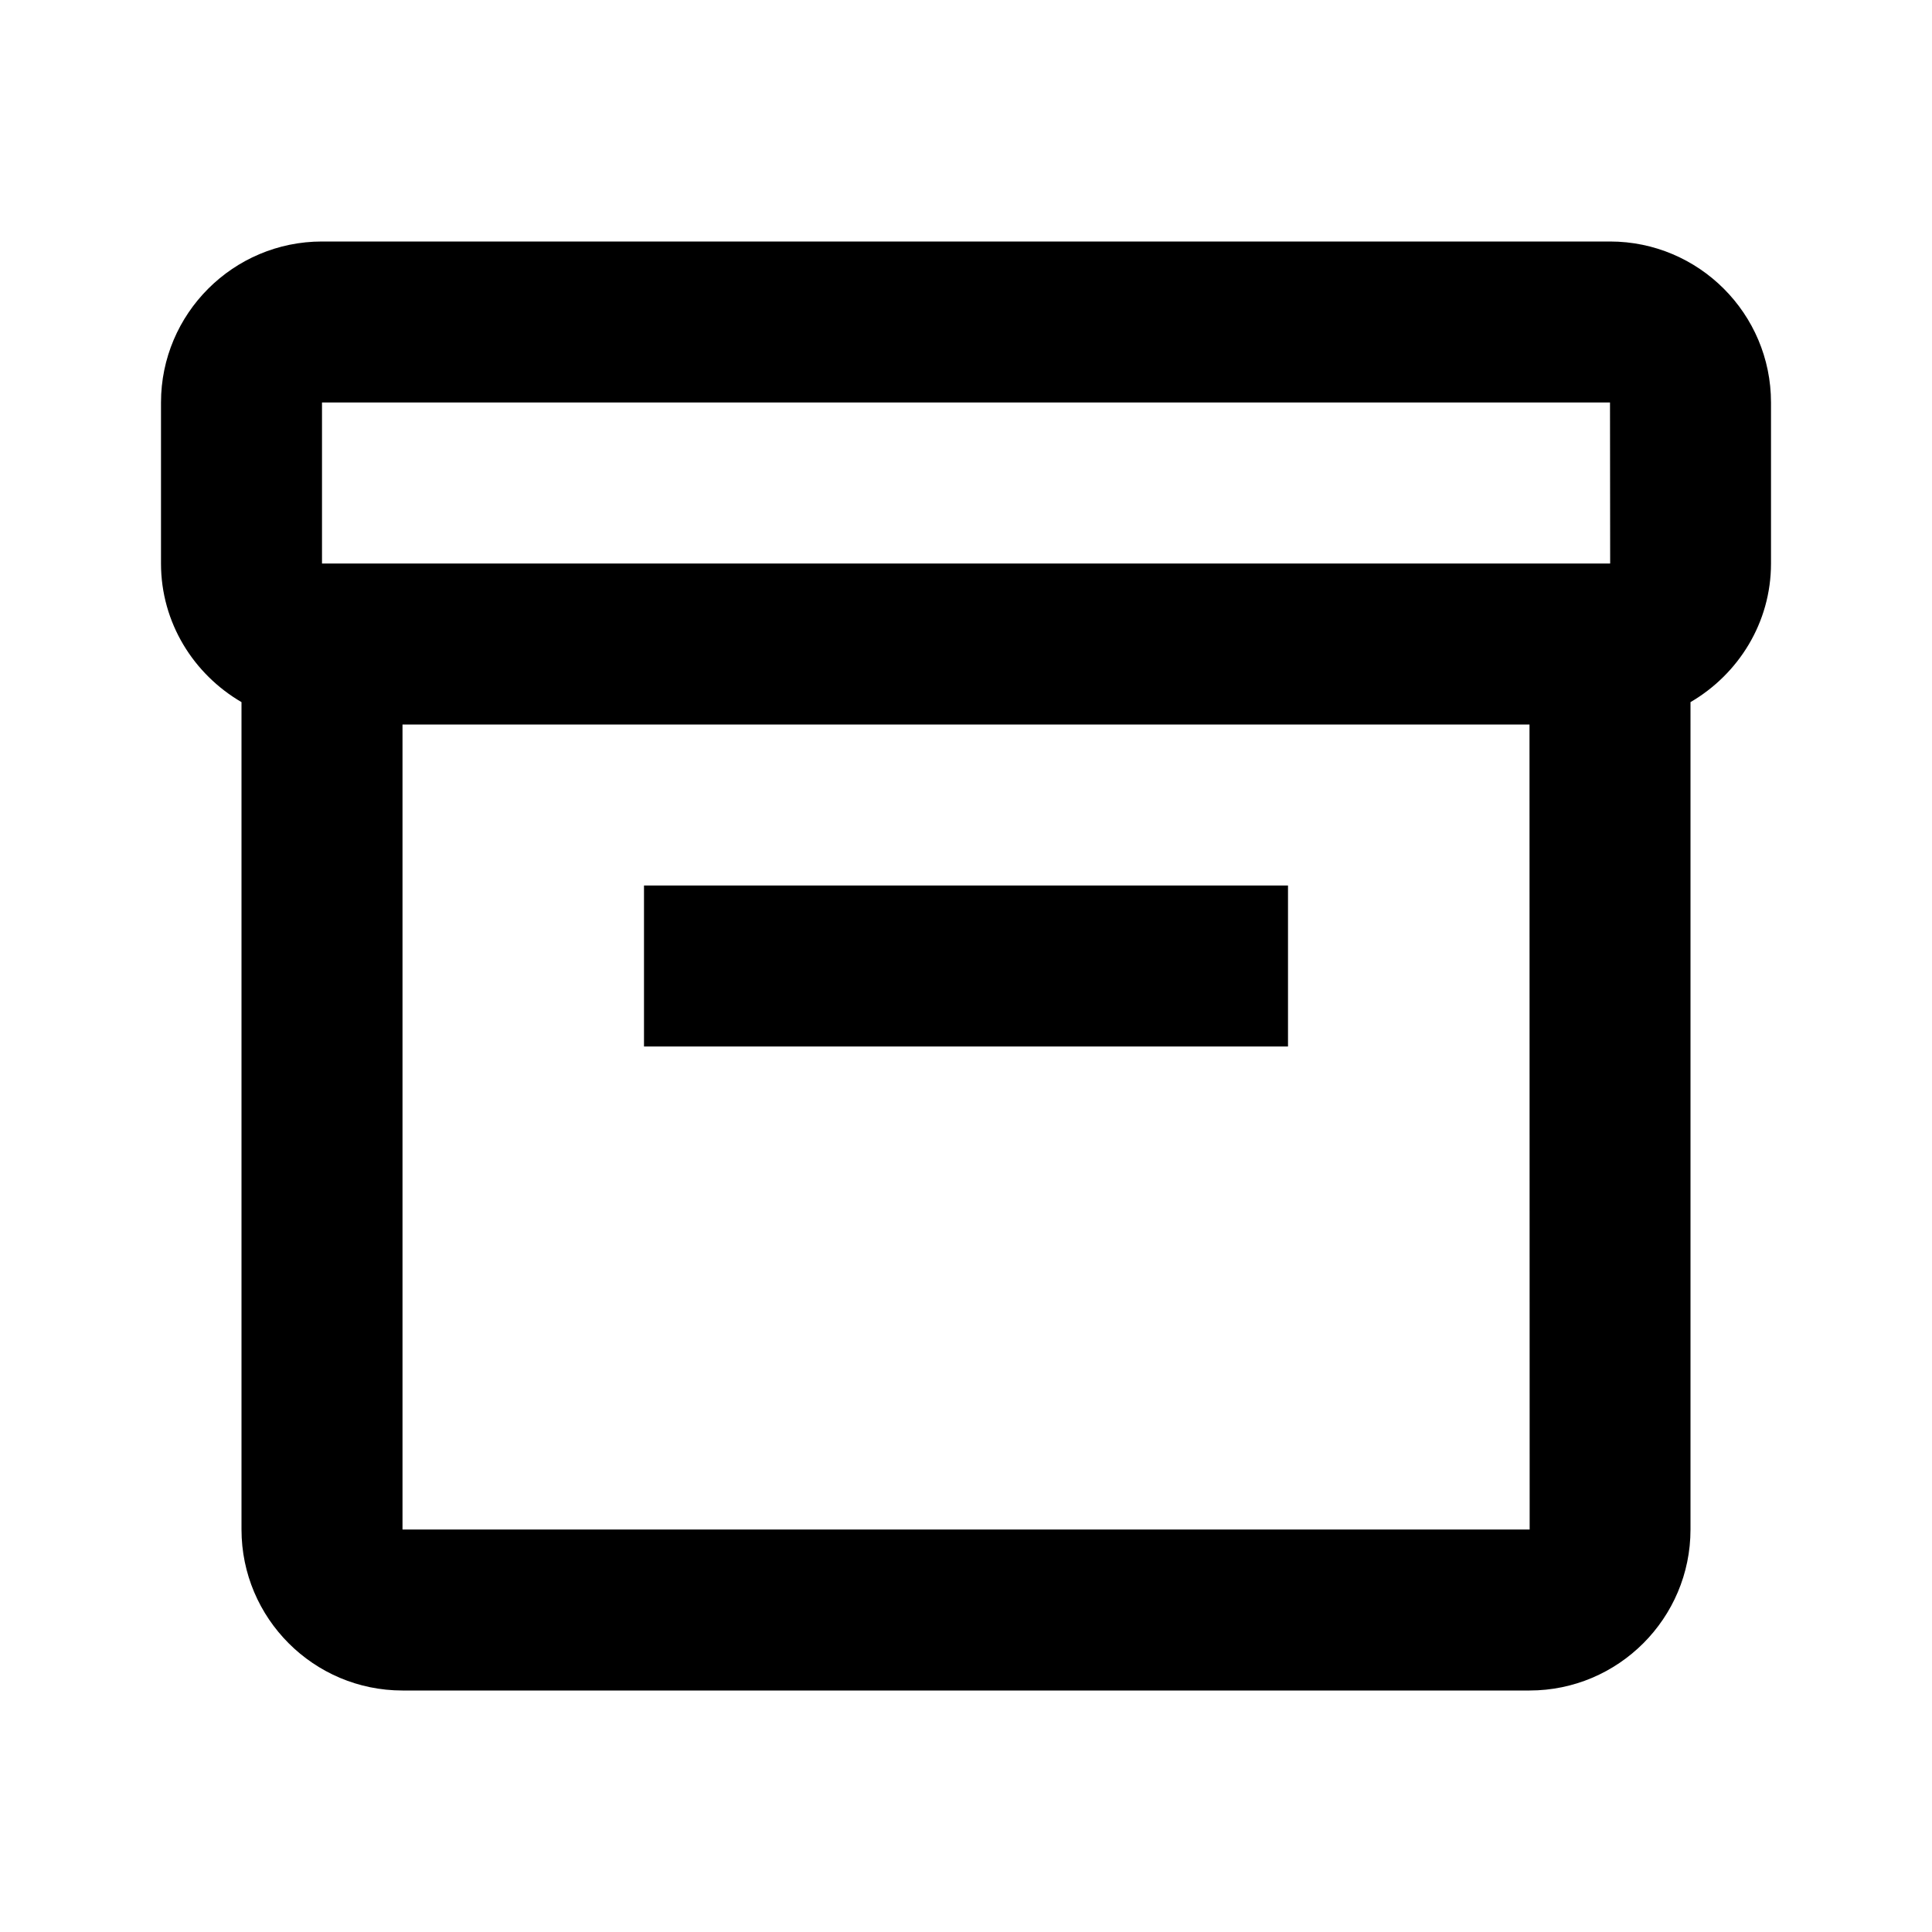
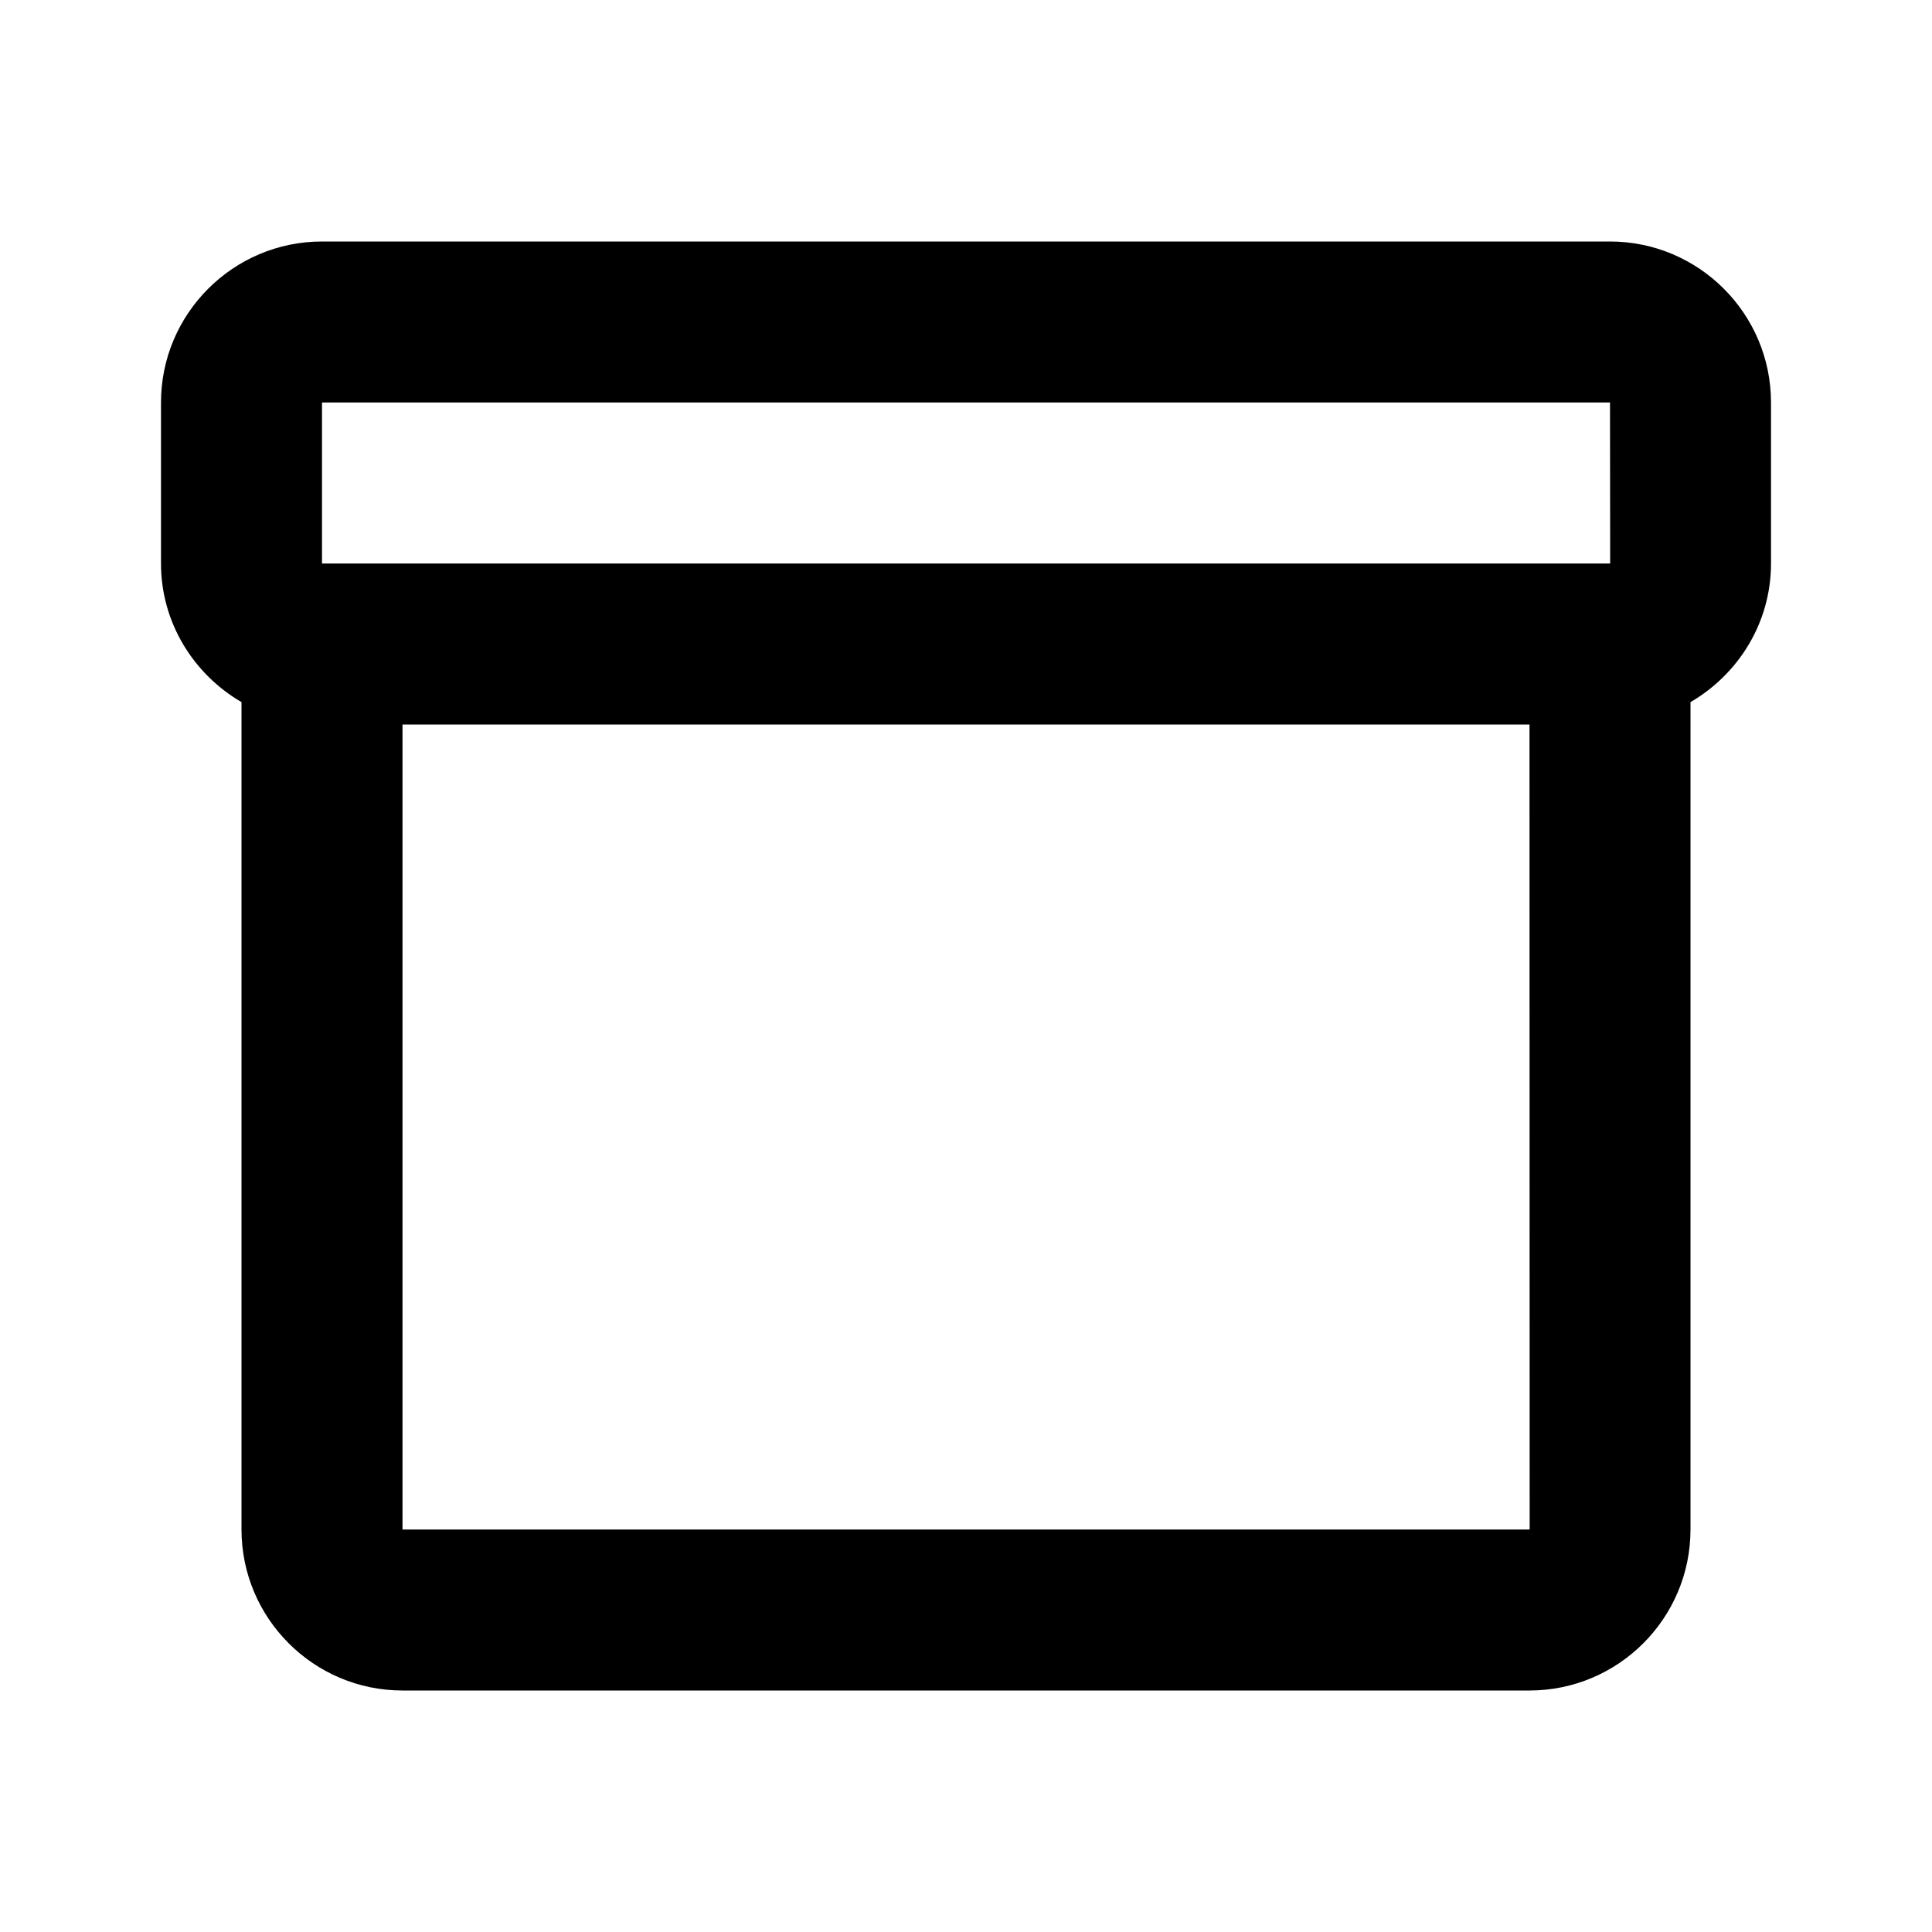
<svg xmlns="http://www.w3.org/2000/svg" width="24" height="24" viewBox="0 0 24 24">
-   <path fill="none" d="M5 9v10h14.002L19 9H5zM16 13H8v-2h8V13zM20.002 7L20 5 4 5 4 7 20 7z" />
-   <path d="M20,3H4C2.897,3,2,3.897,2,5v2c0,0.736,0.405,1.375,1,1.722V19c0,1.103,0.897,2,2,2h14c1.103,0,2-0.897,2-2V8.722 C21.595,8.375,22,7.736,22,7V5C22,3.897,21.103,3,20,3z M4,5h16l0.002,2H20H4V5z M5,19V9h14l0.002,10H5z" />
-   <path d="M8 11H16V13H8z" />
+   <path d="M20,3H4C2.897,3,2,3.897,2,5v2c0,0.736,0.405,1.375,1,1.722V19c0,1.103,0.897,2,2,2h14c1.103,0,2-0.897,2-2V8.722 C21.595,8.375,22,7.736,22,7V5C22,3.897,21.103,3,20,3M4,5h16l0.002,2H20H4V5z M5,19V9h14l0.002,10H5z" />
</svg>